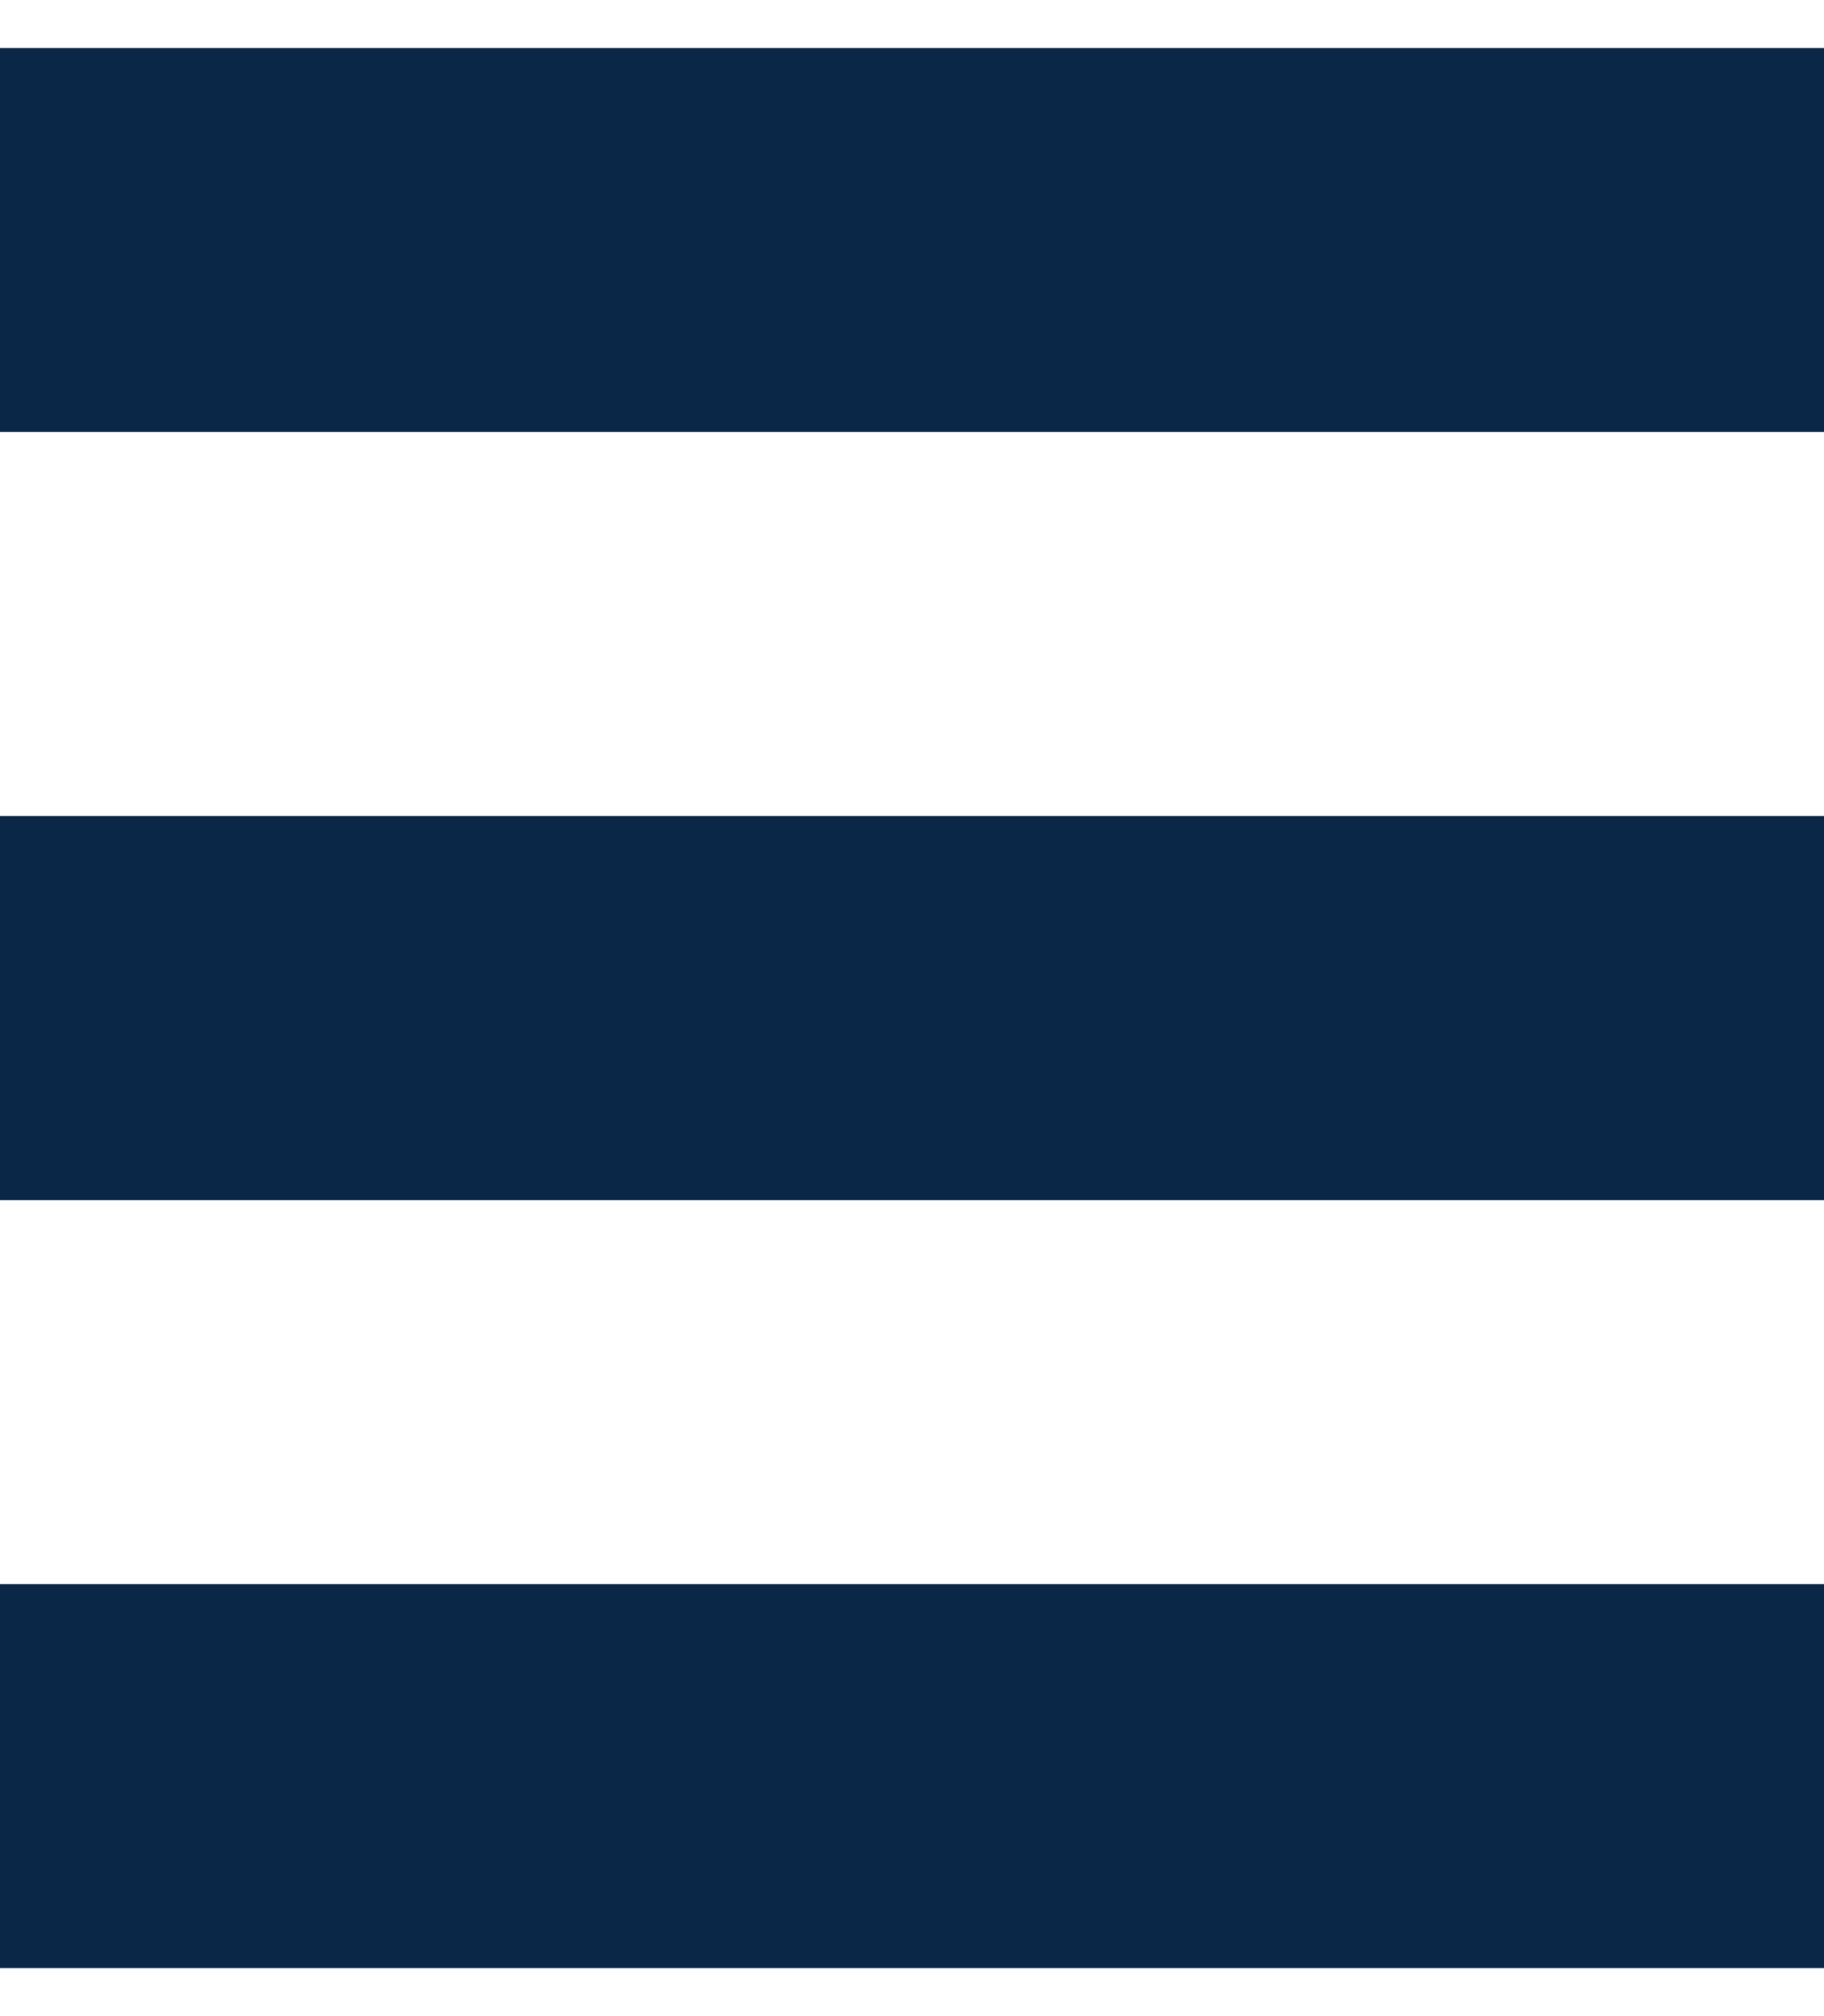
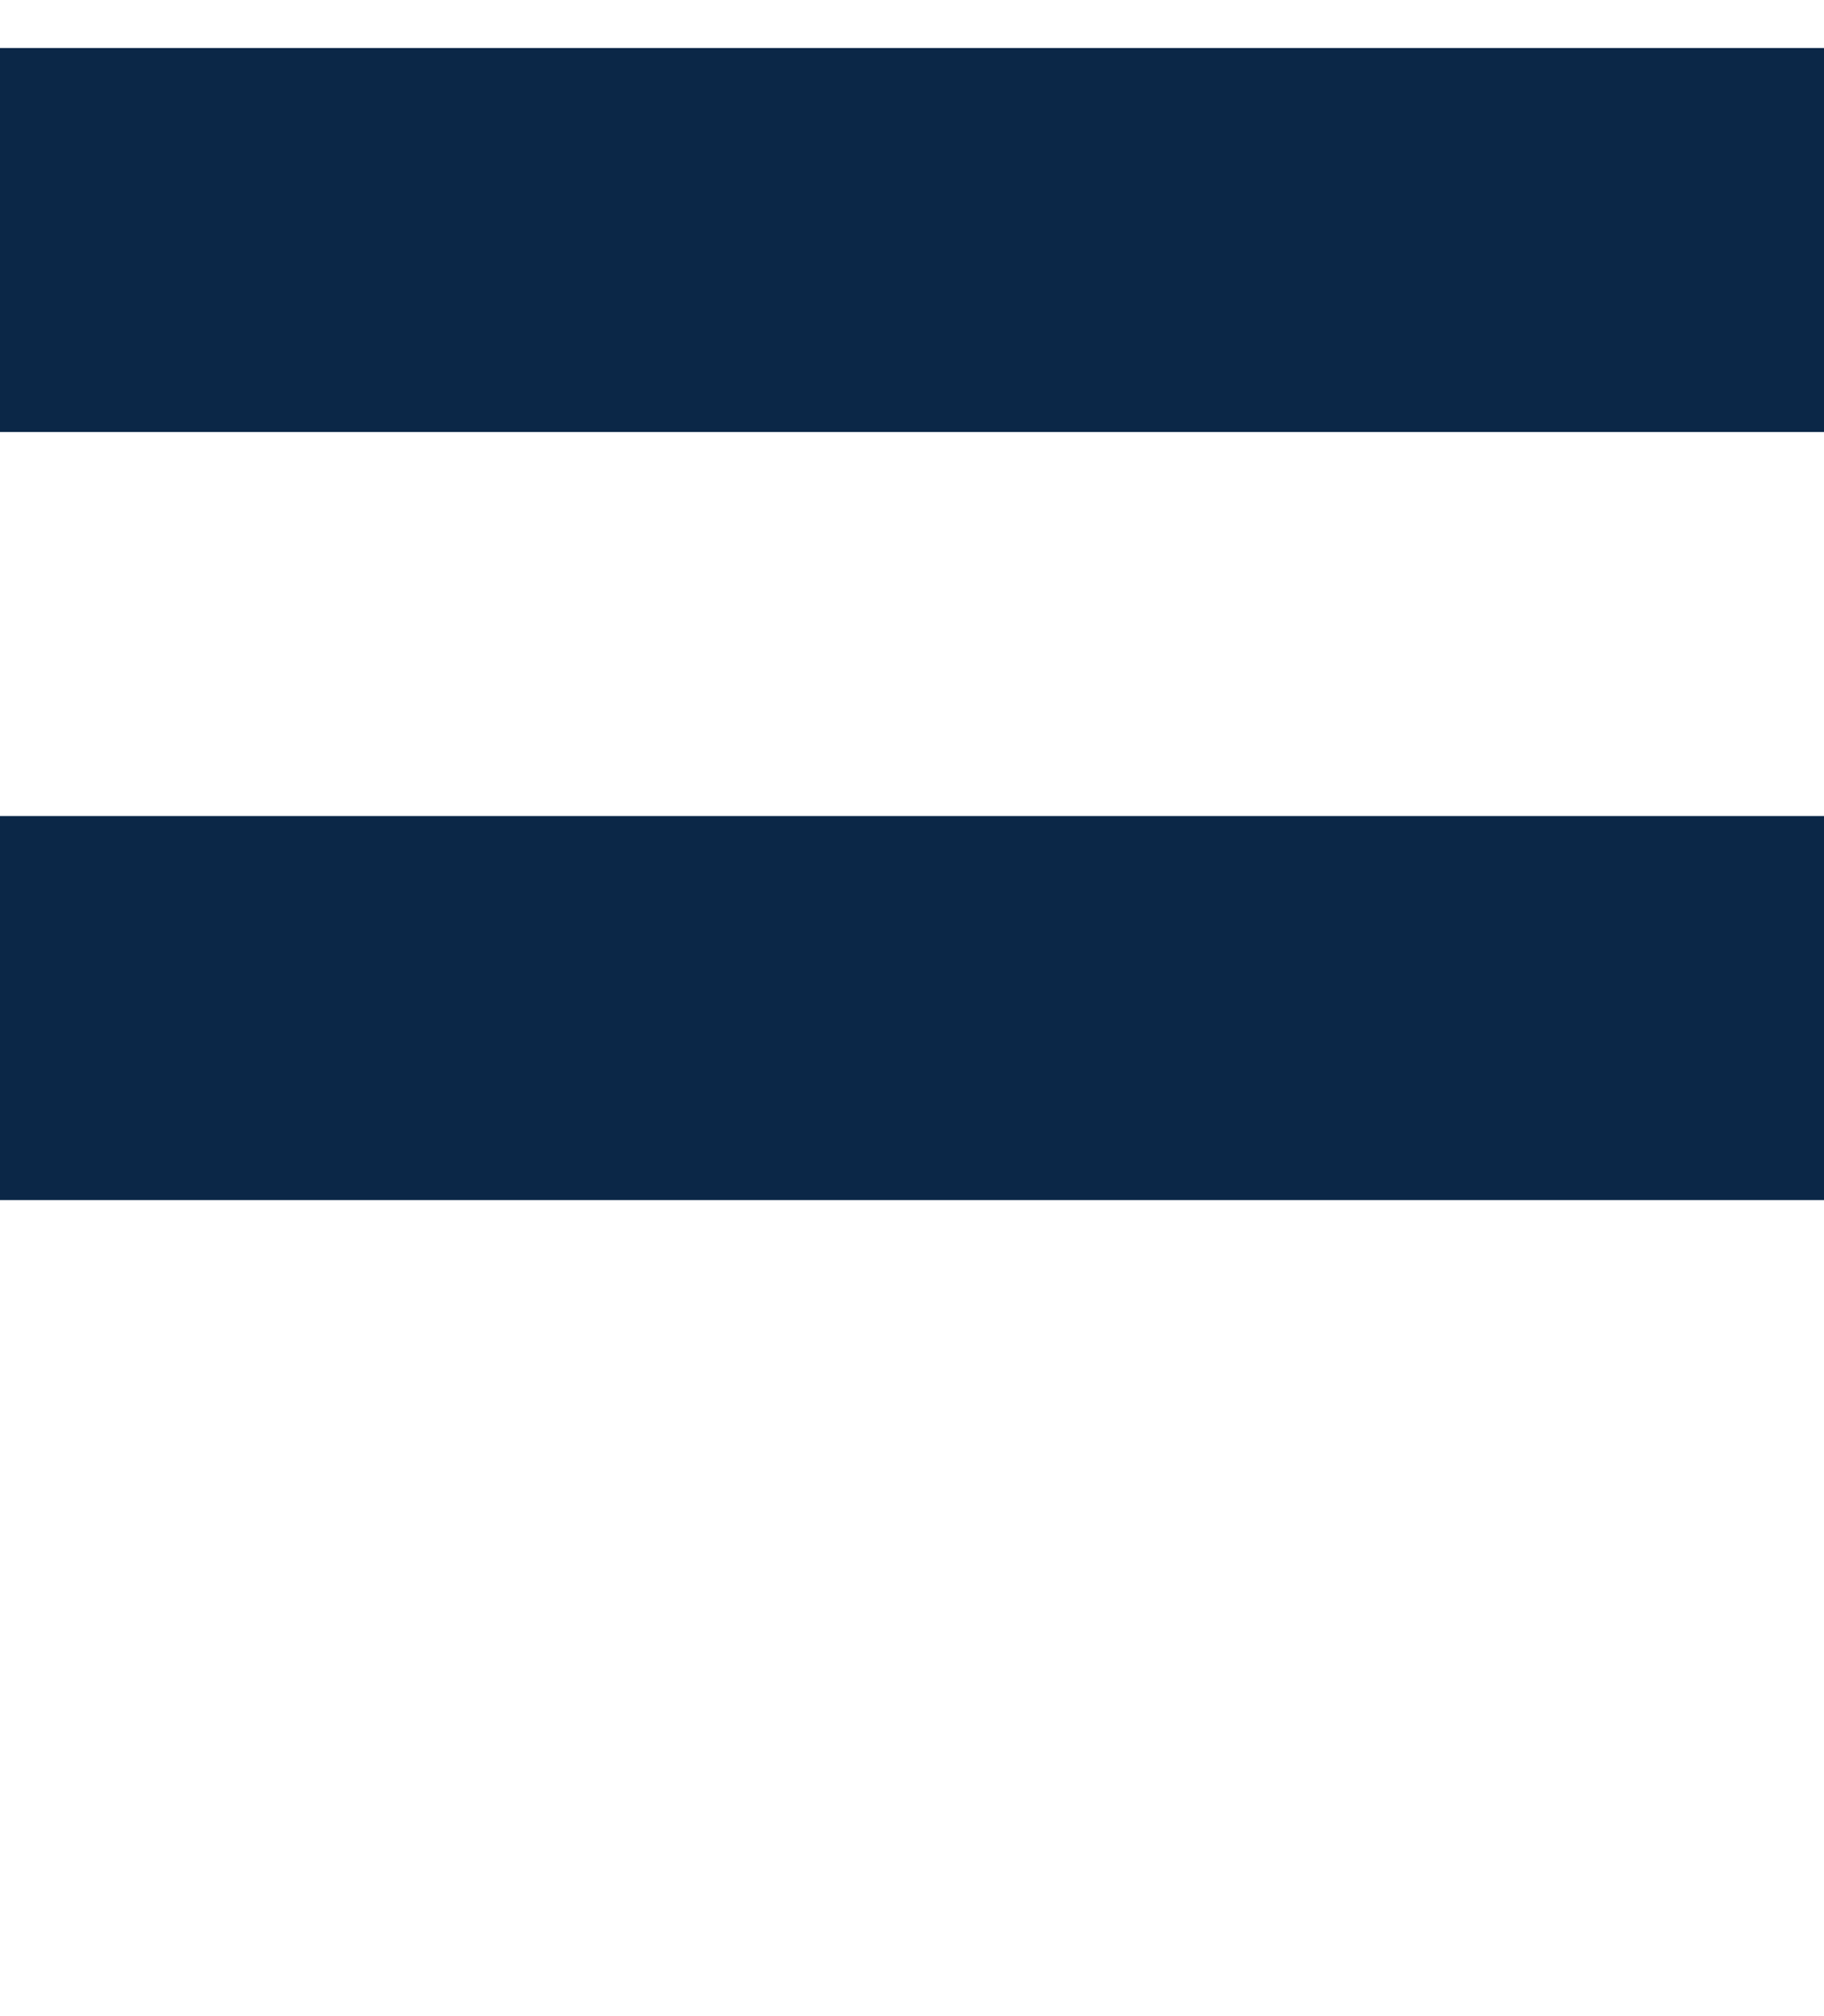
<svg xmlns="http://www.w3.org/2000/svg" width="19" height="21" viewBox="0 0 19 21" fill="none">
  <line y1="2.5" x2="19" y2="2.5" stroke="#0B2747" stroke-width="4" />
  <line y1="10.5" x2="19" y2="10.5" stroke="#0B2747" stroke-width="4" />
-   <line y1="18.5" x2="19" y2="18.5" stroke="#0B2747" stroke-width="4" />
</svg>